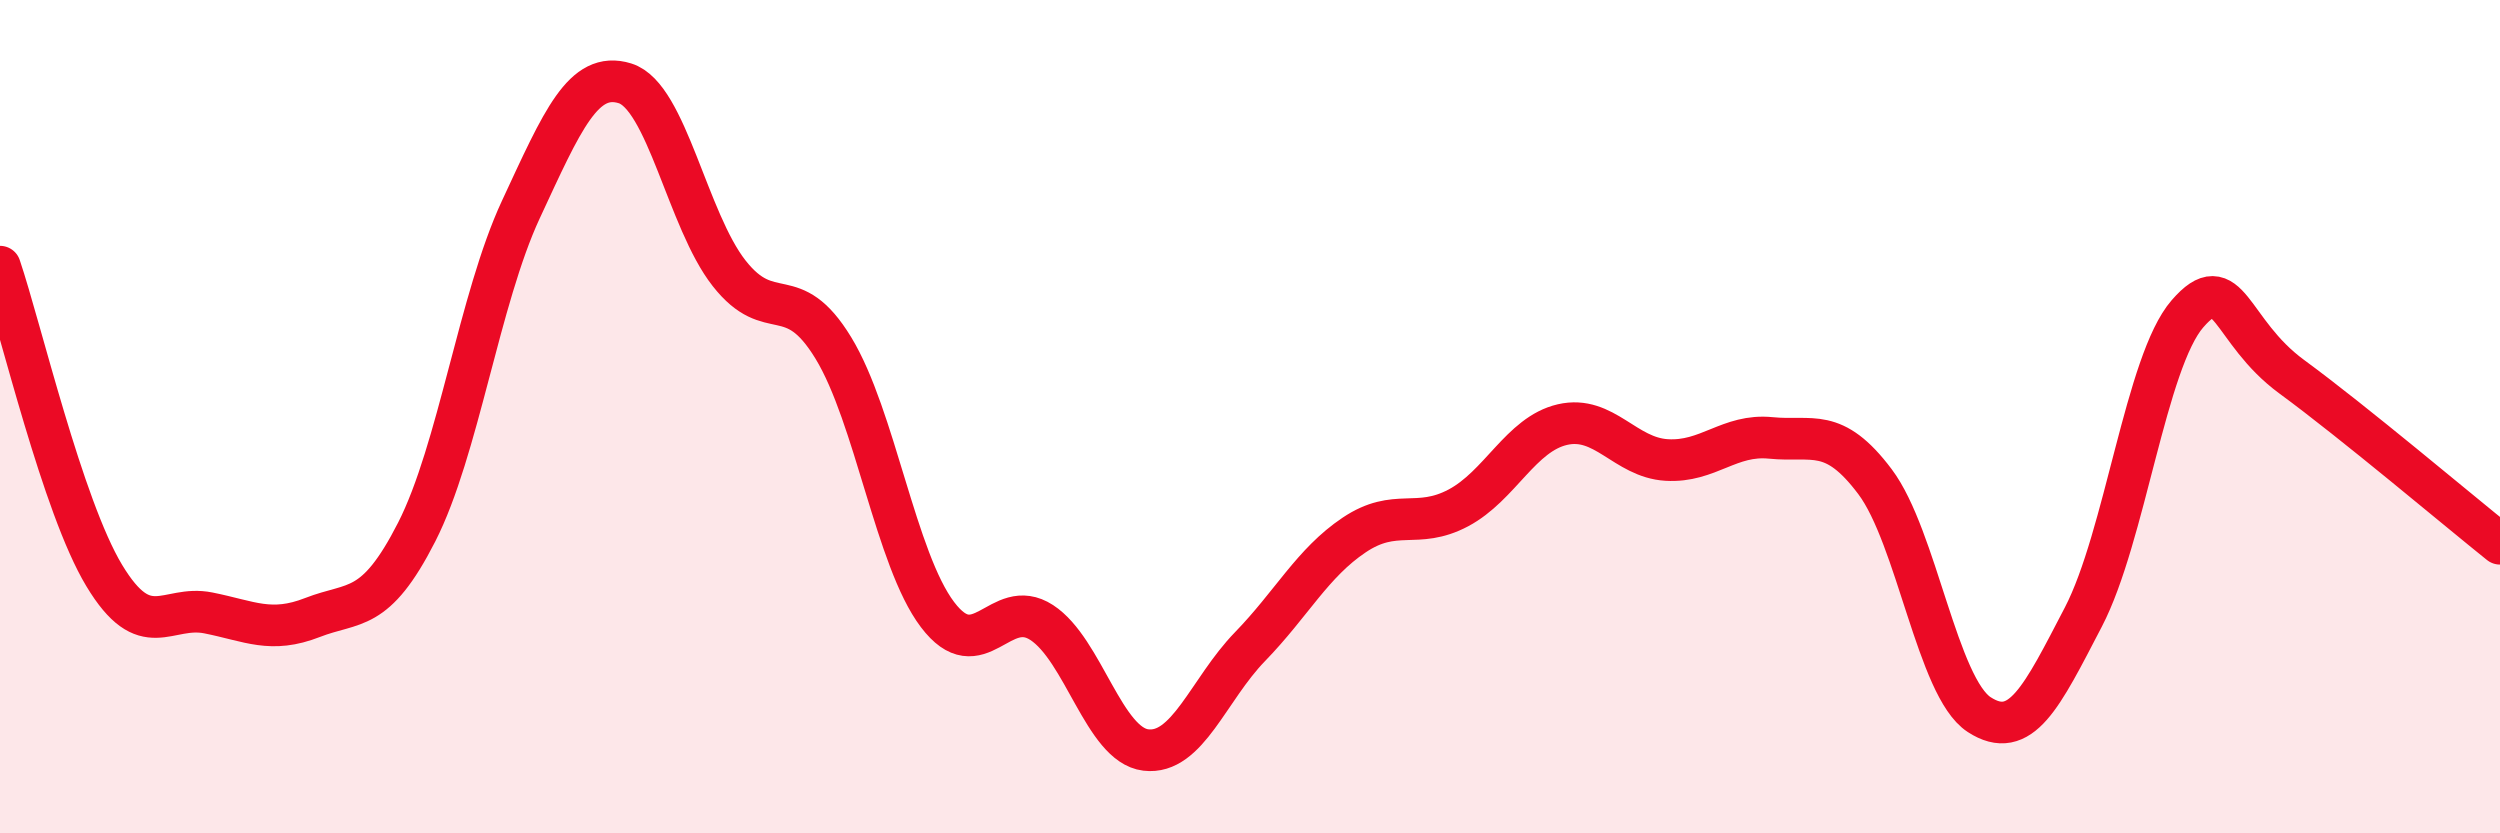
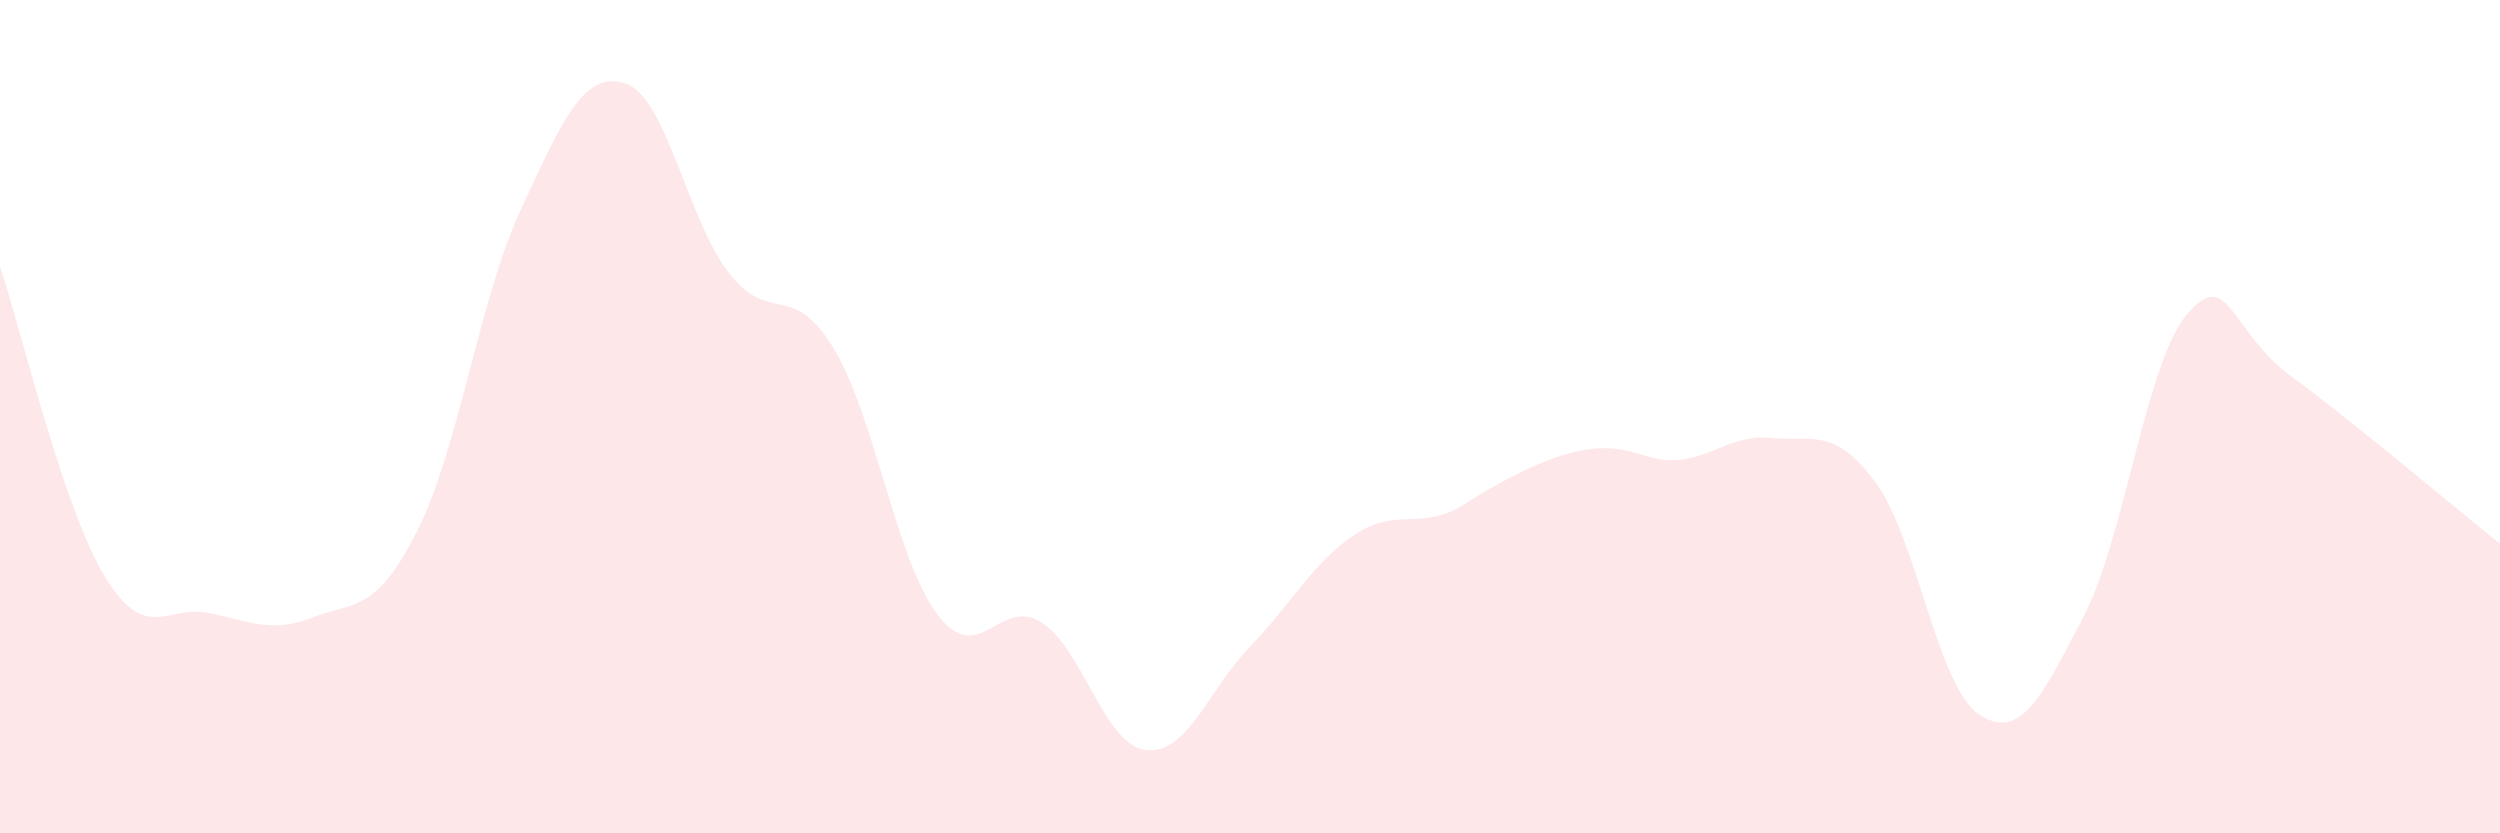
<svg xmlns="http://www.w3.org/2000/svg" width="60" height="20" viewBox="0 0 60 20">
-   <path d="M 0,6.4 C 0.5,7.88 1.5,12.15 2.5,13.81 C 3.5,15.47 4,14.51 5,14.71 C 6,14.91 6.5,15.21 7.5,14.82 C 8.5,14.43 9,14.73 10,12.77 C 11,10.81 11.5,7.18 12.5,5.03 C 13.5,2.88 14,1.69 15,2 C 16,2.31 16.5,5.29 17.5,6.56 C 18.5,7.83 19,6.71 20,8.35 C 21,9.99 21.5,13.43 22.5,14.75 C 23.5,16.07 24,14.29 25,14.94 C 26,15.59 26.5,17.88 27.5,18 C 28.5,18.12 29,16.55 30,15.52 C 31,14.49 31.5,13.51 32.5,12.84 C 33.5,12.17 34,12.72 35,12.19 C 36,11.66 36.5,10.42 37.5,10.19 C 38.5,9.96 39,10.98 40,11.04 C 41,11.1 41.5,10.41 42.5,10.51 C 43.5,10.61 44,10.23 45,11.56 C 46,12.89 46.5,16.5 47.5,17.15 C 48.5,17.8 49,16.73 50,14.81 C 51,12.89 51.5,8.68 52.5,7.53 C 53.5,6.38 53.5,7.94 55,9.04 C 56.5,10.14 59,12.25 60,13.05L60 20L0 20Z" fill="#EB0A25" opacity="0.1" stroke-linecap="round" stroke-linejoin="round" />
-   <path d="M 0,6.4 C 0.5,7.88 1.5,12.15 2.5,13.81 C 3.5,15.47 4,14.51 5,14.71 C 6,14.91 6.5,15.21 7.5,14.82 C 8.5,14.43 9,14.73 10,12.77 C 11,10.81 11.5,7.18 12.5,5.03 C 13.5,2.88 14,1.69 15,2 C 16,2.31 16.5,5.29 17.5,6.56 C 18.5,7.83 19,6.71 20,8.35 C 21,9.99 21.5,13.43 22.5,14.75 C 23.5,16.07 24,14.29 25,14.94 C 26,15.59 26.5,17.88 27.5,18 C 28.5,18.12 29,16.55 30,15.52 C 31,14.49 31.5,13.51 32.5,12.84 C 33.5,12.17 34,12.72 35,12.19 C 36,11.66 36.5,10.42 37.5,10.19 C 38.5,9.96 39,10.98 40,11.04 C 41,11.1 41.5,10.41 42.5,10.51 C 43.5,10.61 44,10.23 45,11.56 C 46,12.89 46.5,16.5 47.5,17.15 C 48.5,17.8 49,16.73 50,14.81 C 51,12.89 51.5,8.68 52.5,7.53 C 53.5,6.38 53.5,7.94 55,9.04 C 56.5,10.14 59,12.25 60,13.05" stroke="#EB0A25" stroke-width="1" fill="none" stroke-linecap="round" stroke-linejoin="round" />
+   <path d="M 0,6.4 C 0.5,7.88 1.5,12.15 2.5,13.81 C 3.5,15.47 4,14.51 5,14.71 C 6,14.91 6.5,15.21 7.5,14.82 C 8.5,14.43 9,14.73 10,12.77 C 11,10.81 11.5,7.18 12.5,5.03 C 13.5,2.88 14,1.69 15,2 C 16,2.31 16.5,5.29 17.5,6.56 C 18.5,7.83 19,6.71 20,8.35 C 21,9.99 21.5,13.43 22.5,14.75 C 23.5,16.07 24,14.29 25,14.94 C 26,15.59 26.5,17.88 27.5,18 C 28.5,18.12 29,16.55 30,15.52 C 31,14.49 31.5,13.51 32.5,12.84 C 33.5,12.17 34,12.72 35,12.19 C 38.5,9.96 39,10.98 40,11.04 C 41,11.1 41.5,10.41 42.5,10.51 C 43.5,10.61 44,10.23 45,11.56 C 46,12.89 46.5,16.5 47.5,17.15 C 48.5,17.8 49,16.73 50,14.81 C 51,12.89 51.5,8.68 52.5,7.53 C 53.5,6.38 53.5,7.94 55,9.04 C 56.5,10.14 59,12.25 60,13.05L60 20L0 20Z" fill="#EB0A25" opacity="0.1" stroke-linecap="round" stroke-linejoin="round" />
</svg>